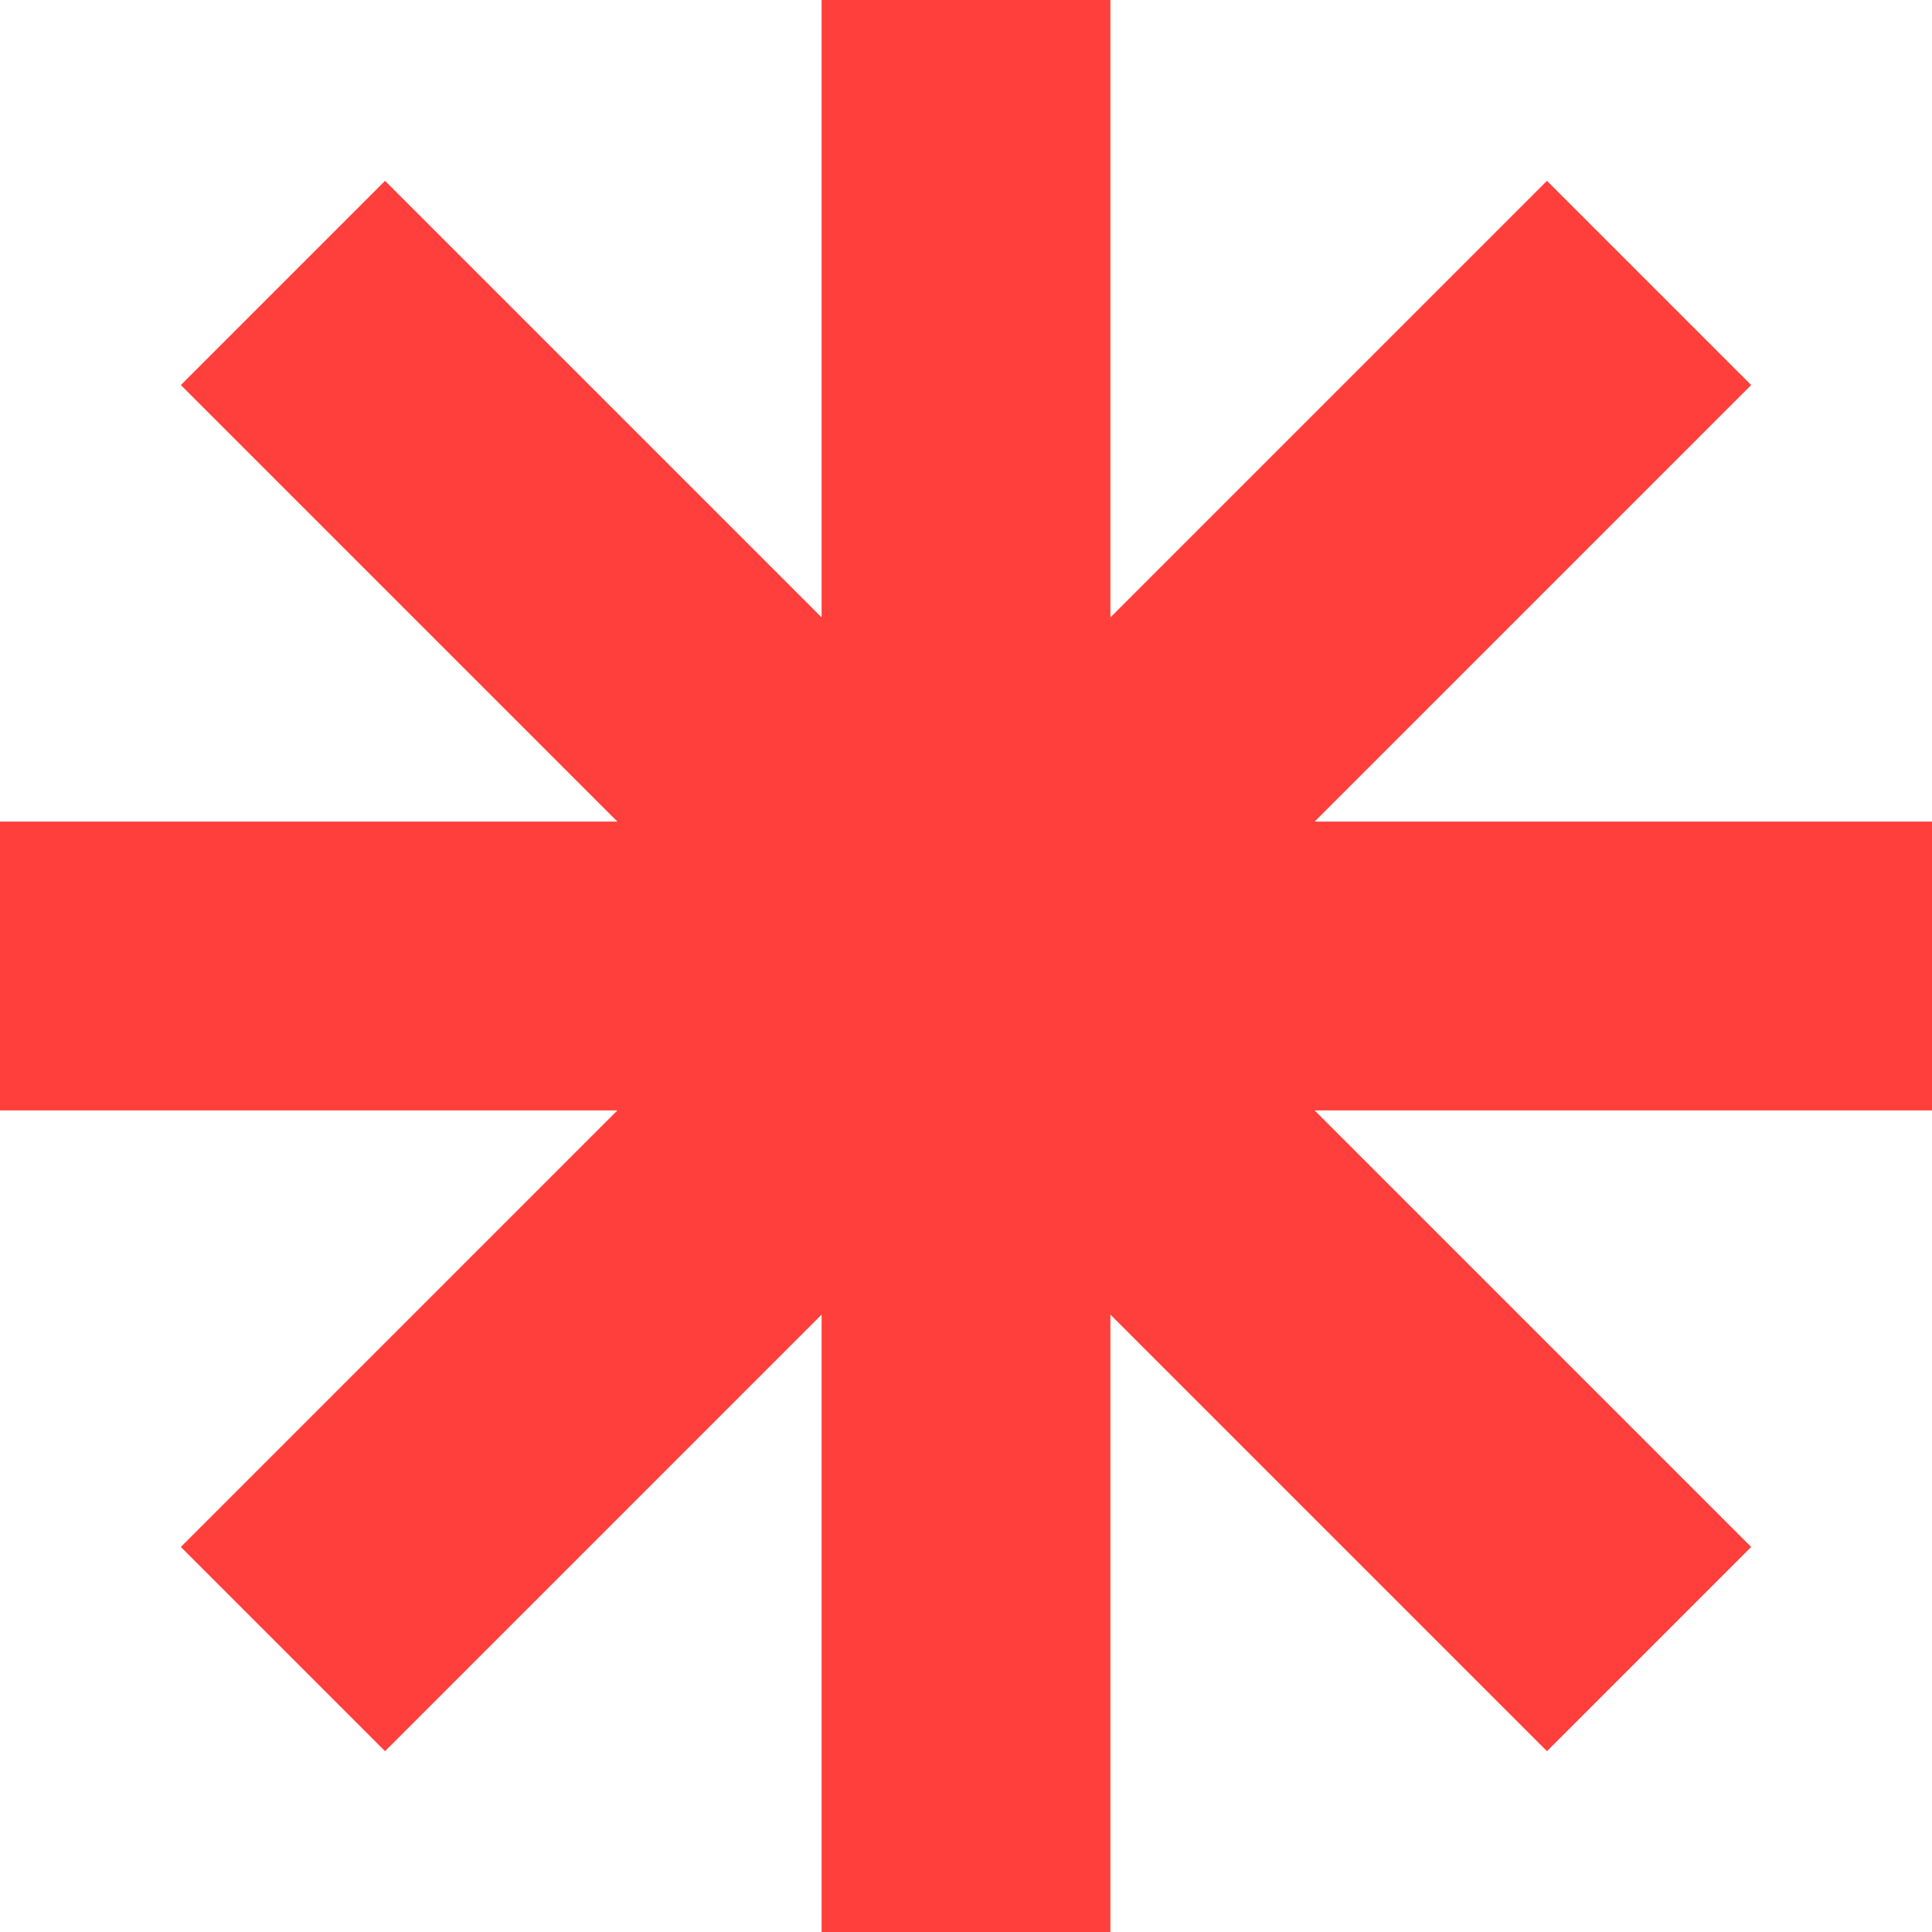
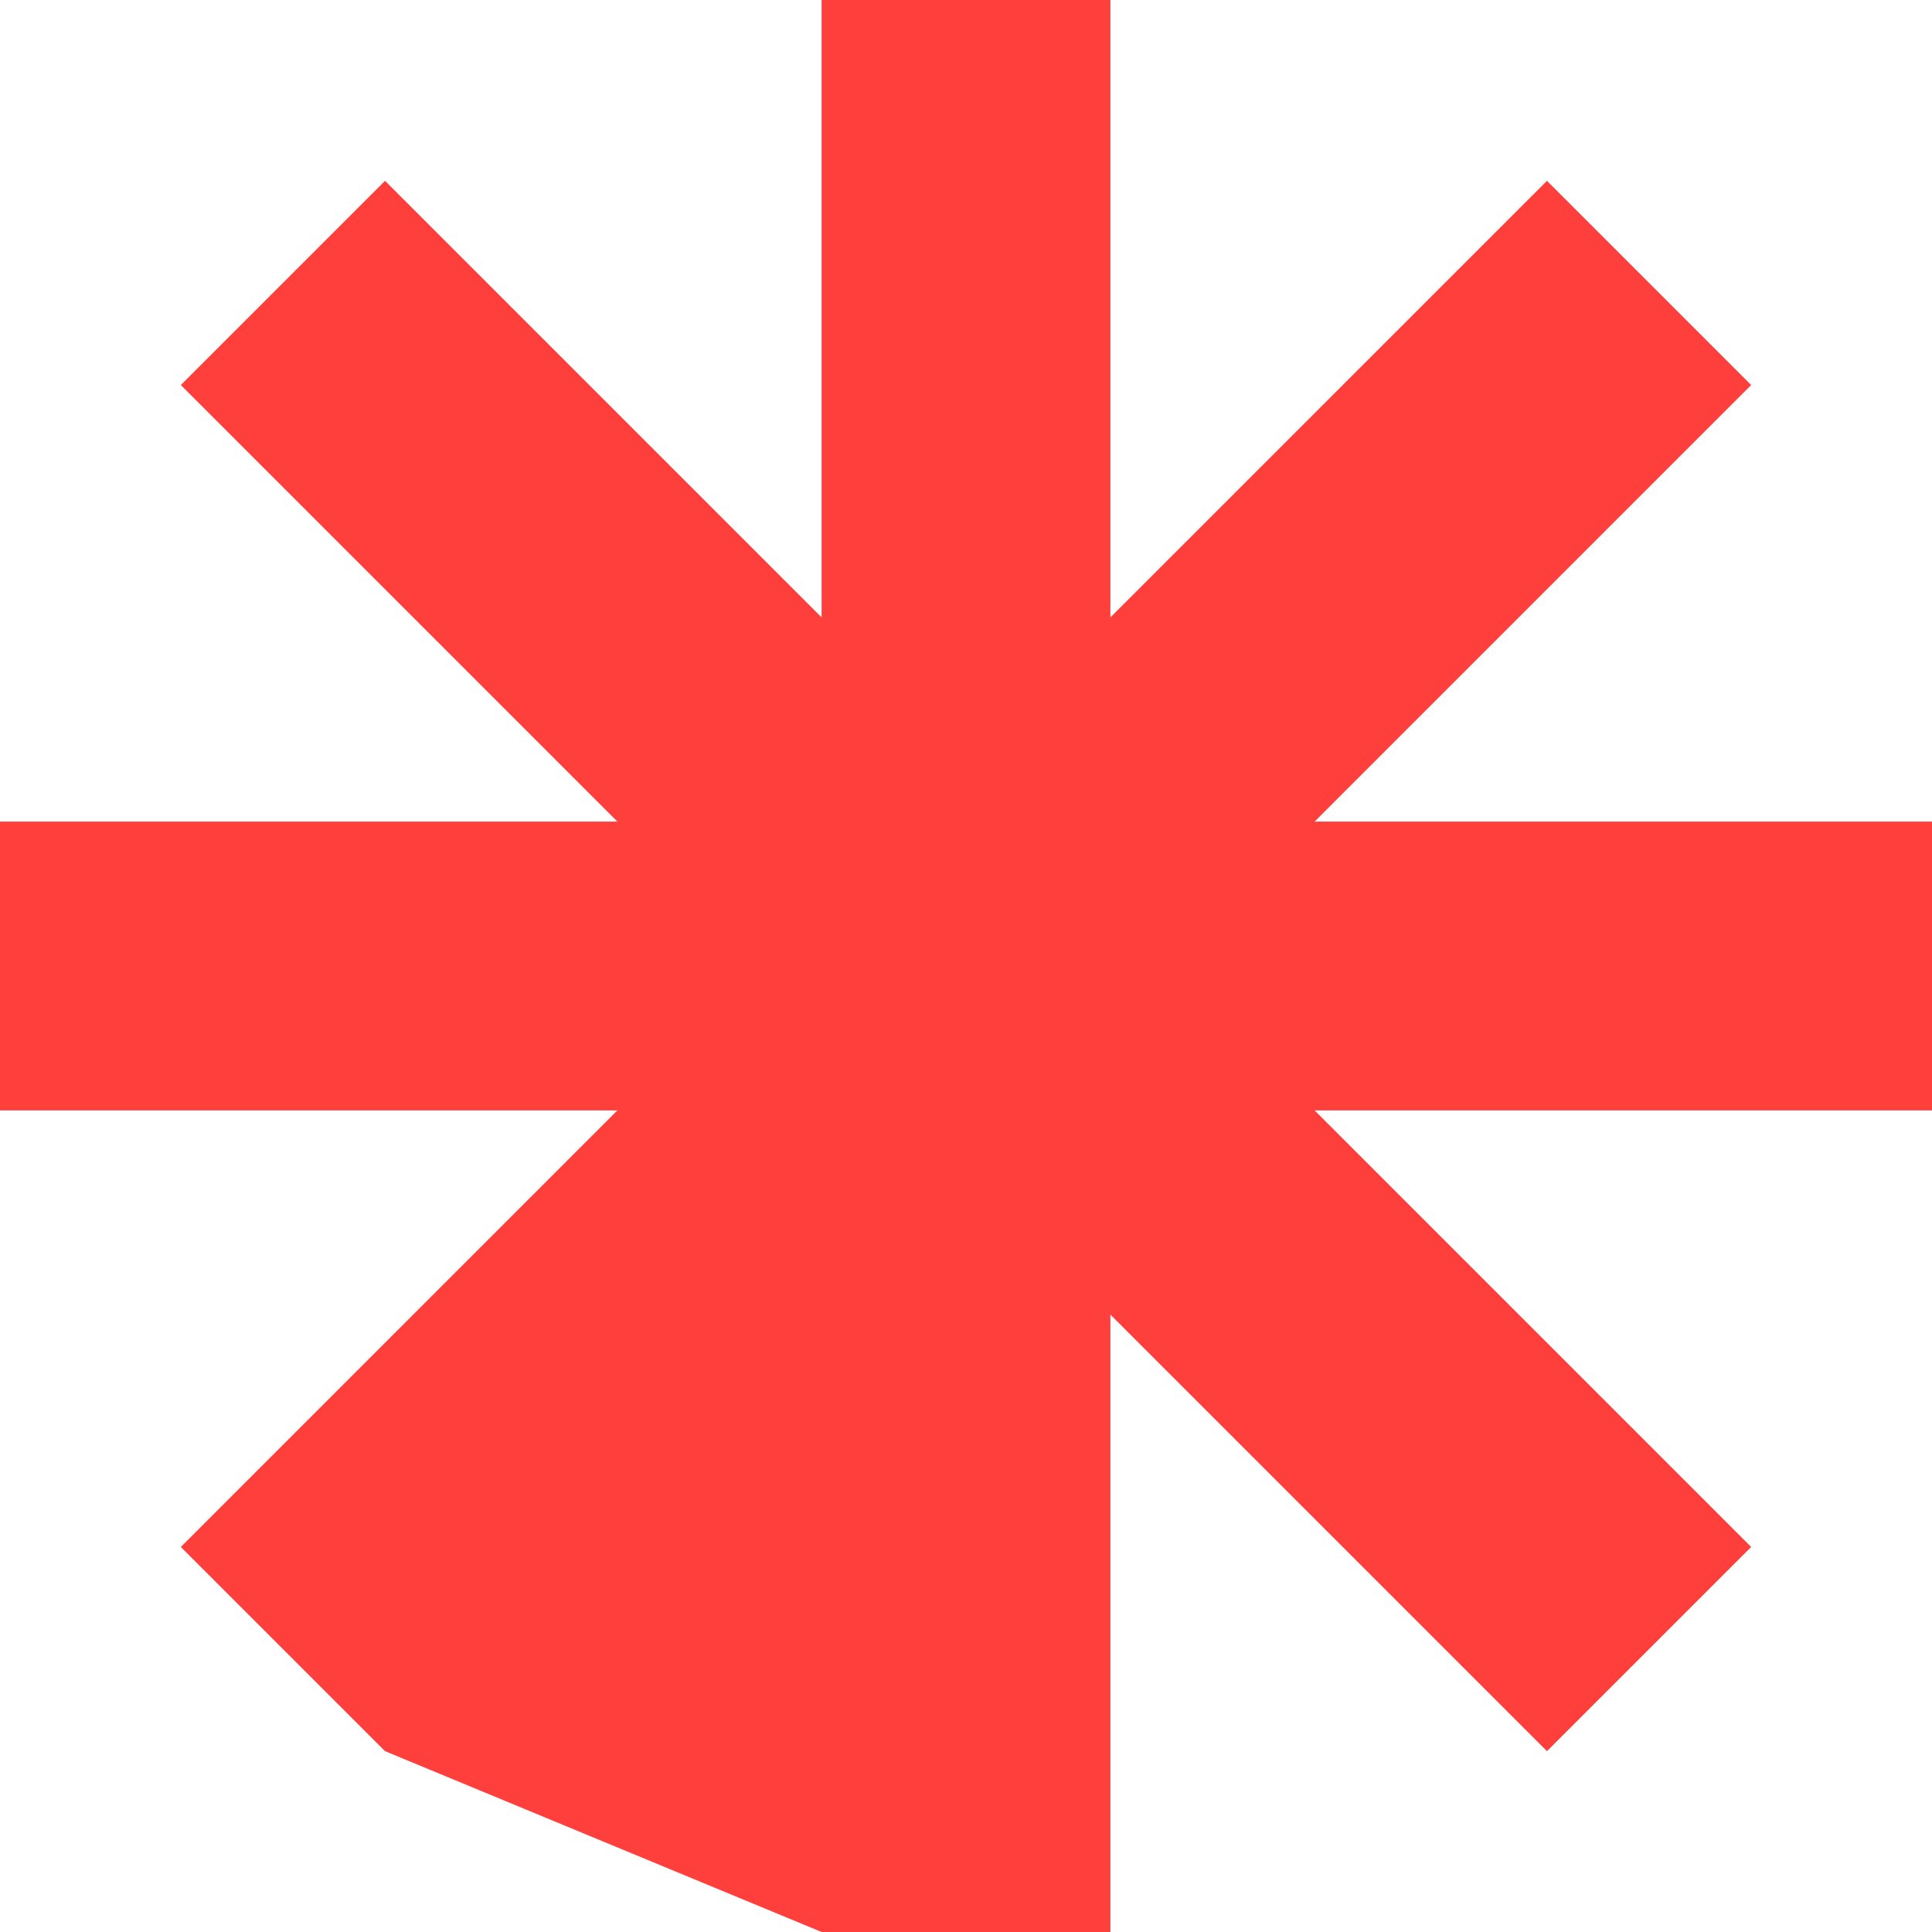
<svg xmlns="http://www.w3.org/2000/svg" width="863" height="863" viewBox="0 0 863 863" fill="none">
-   <path d="M496 275.783L691.008 80.775L782.225 171.992L587.217 367H863V496H587.217L782.225 691.008L691.008 782.225L496 587.217V863H367V587.217L171.992 782.225L80.775 691.008L275.783 496H0V367H275.783L80.775 171.992L171.992 80.775L367 275.783V0H496V275.783Z" fill="#FF3F3B" />
+   <path d="M496 275.783L691.008 80.775L782.225 171.992L587.217 367H863V496H587.217L782.225 691.008L691.008 782.225L496 587.217V863H367L171.992 782.225L80.775 691.008L275.783 496H0V367H275.783L80.775 171.992L171.992 80.775L367 275.783V0H496V275.783Z" fill="#FF3F3B" />
</svg>